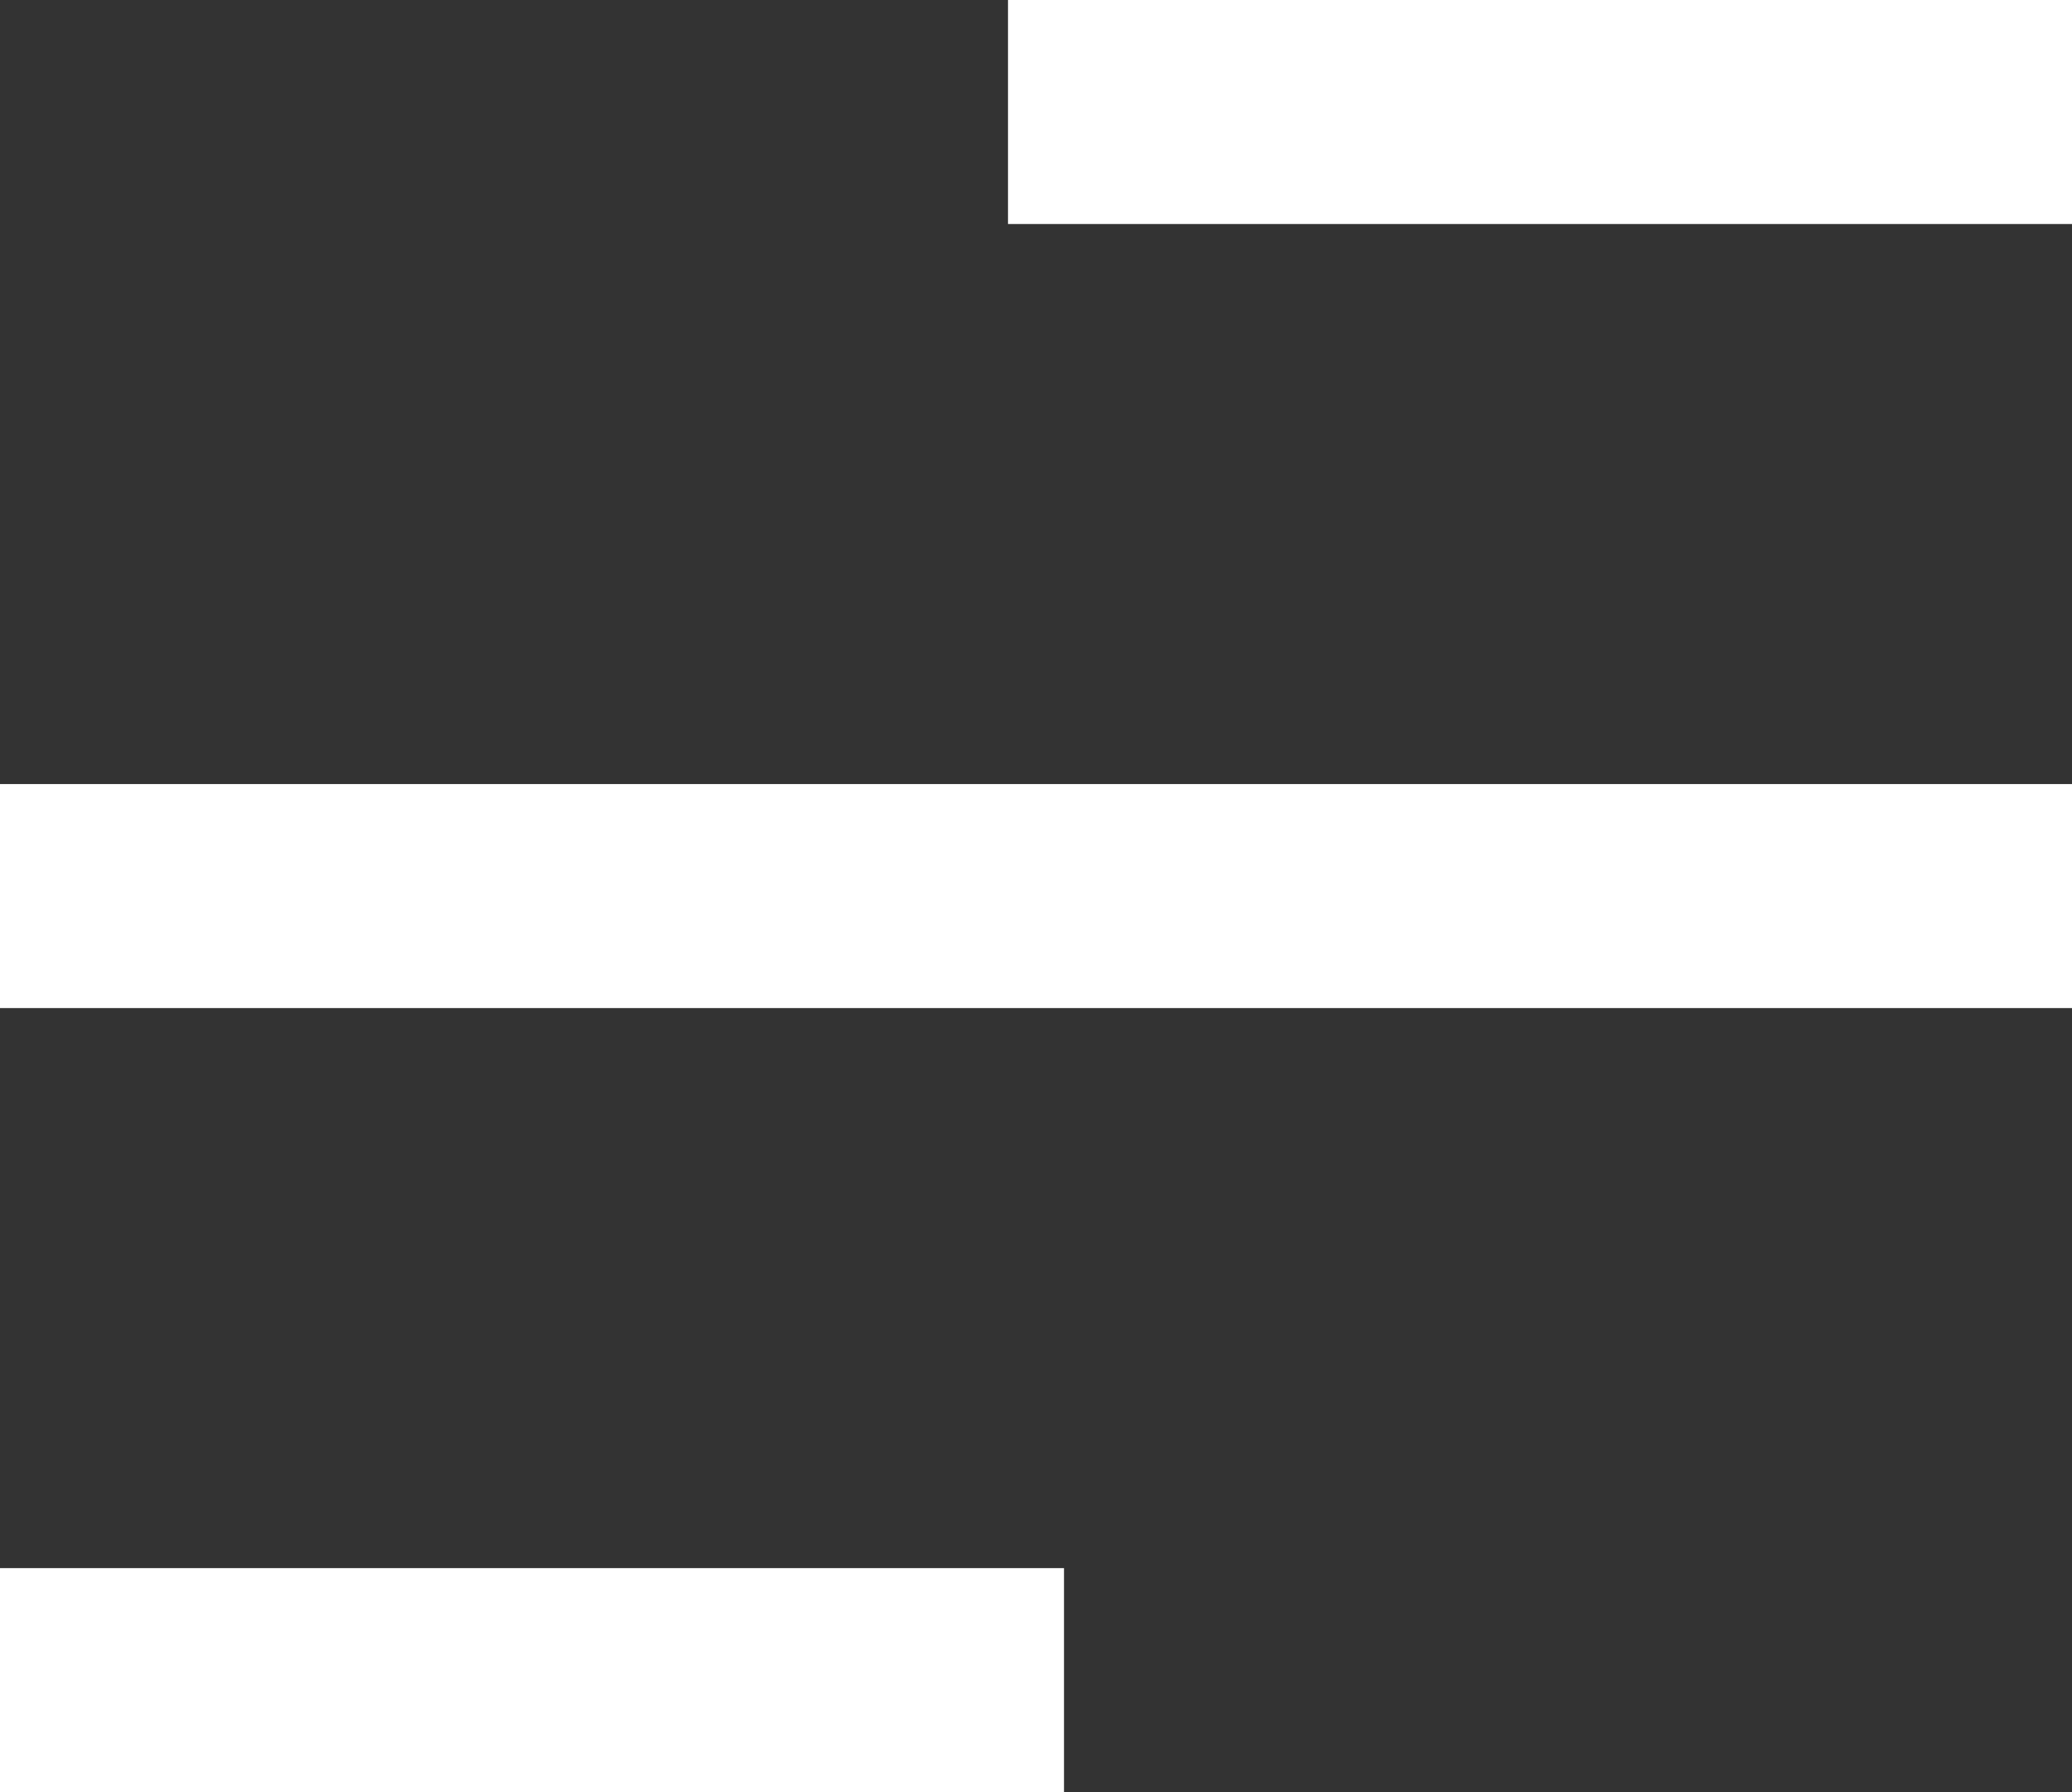
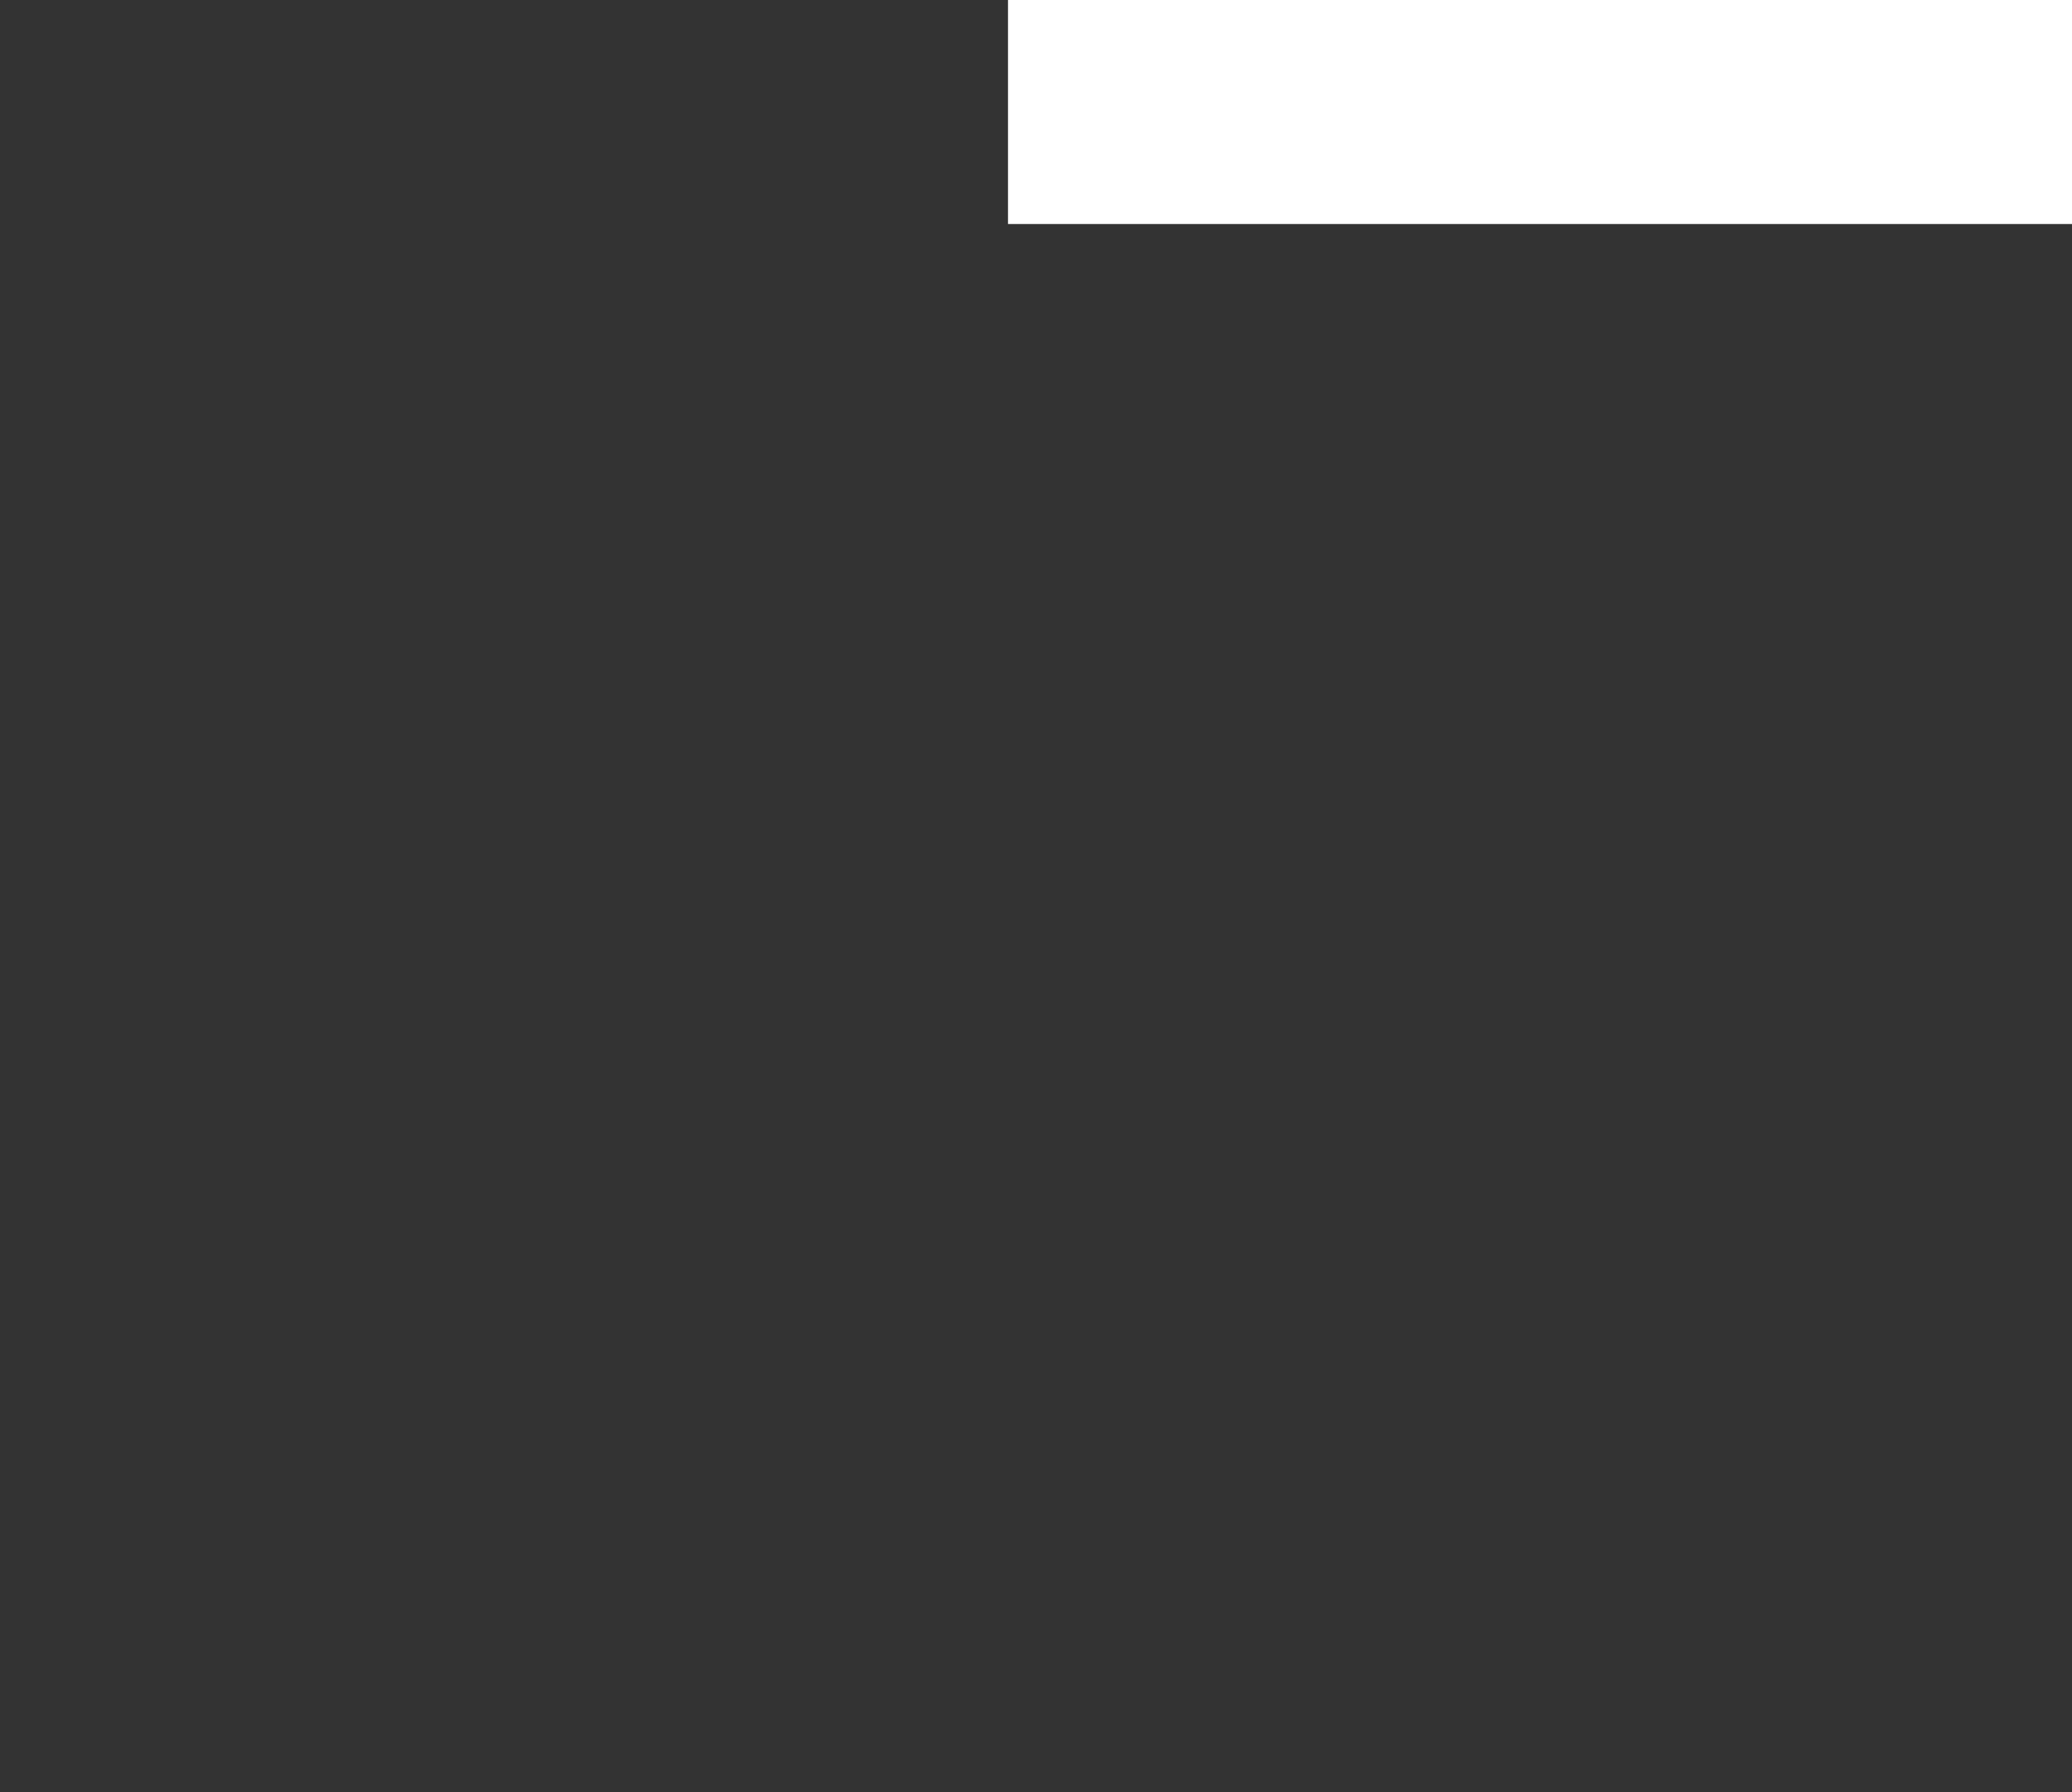
<svg xmlns="http://www.w3.org/2000/svg" id="bc5f908b-9d2e-45a7-bcf8-72595ed0bf5d" x="0px" y="0px" viewBox="0 0 37 32" style="enable-background:new 0 0 37 32;" xml:space="preserve">
  <rect x="0" y="0" width="37" height="32" fill="#333333" stroke="none" />
  <style type="text/css">
	.st0{fill:#FFFFFF;}
</style>
-   <rect y="28" class="st0" width="19" height="4" />
  <rect x="18" class="st0" width="19" height="4" />
-   <rect y="14" class="st0" width="37" height="4" />
</svg>